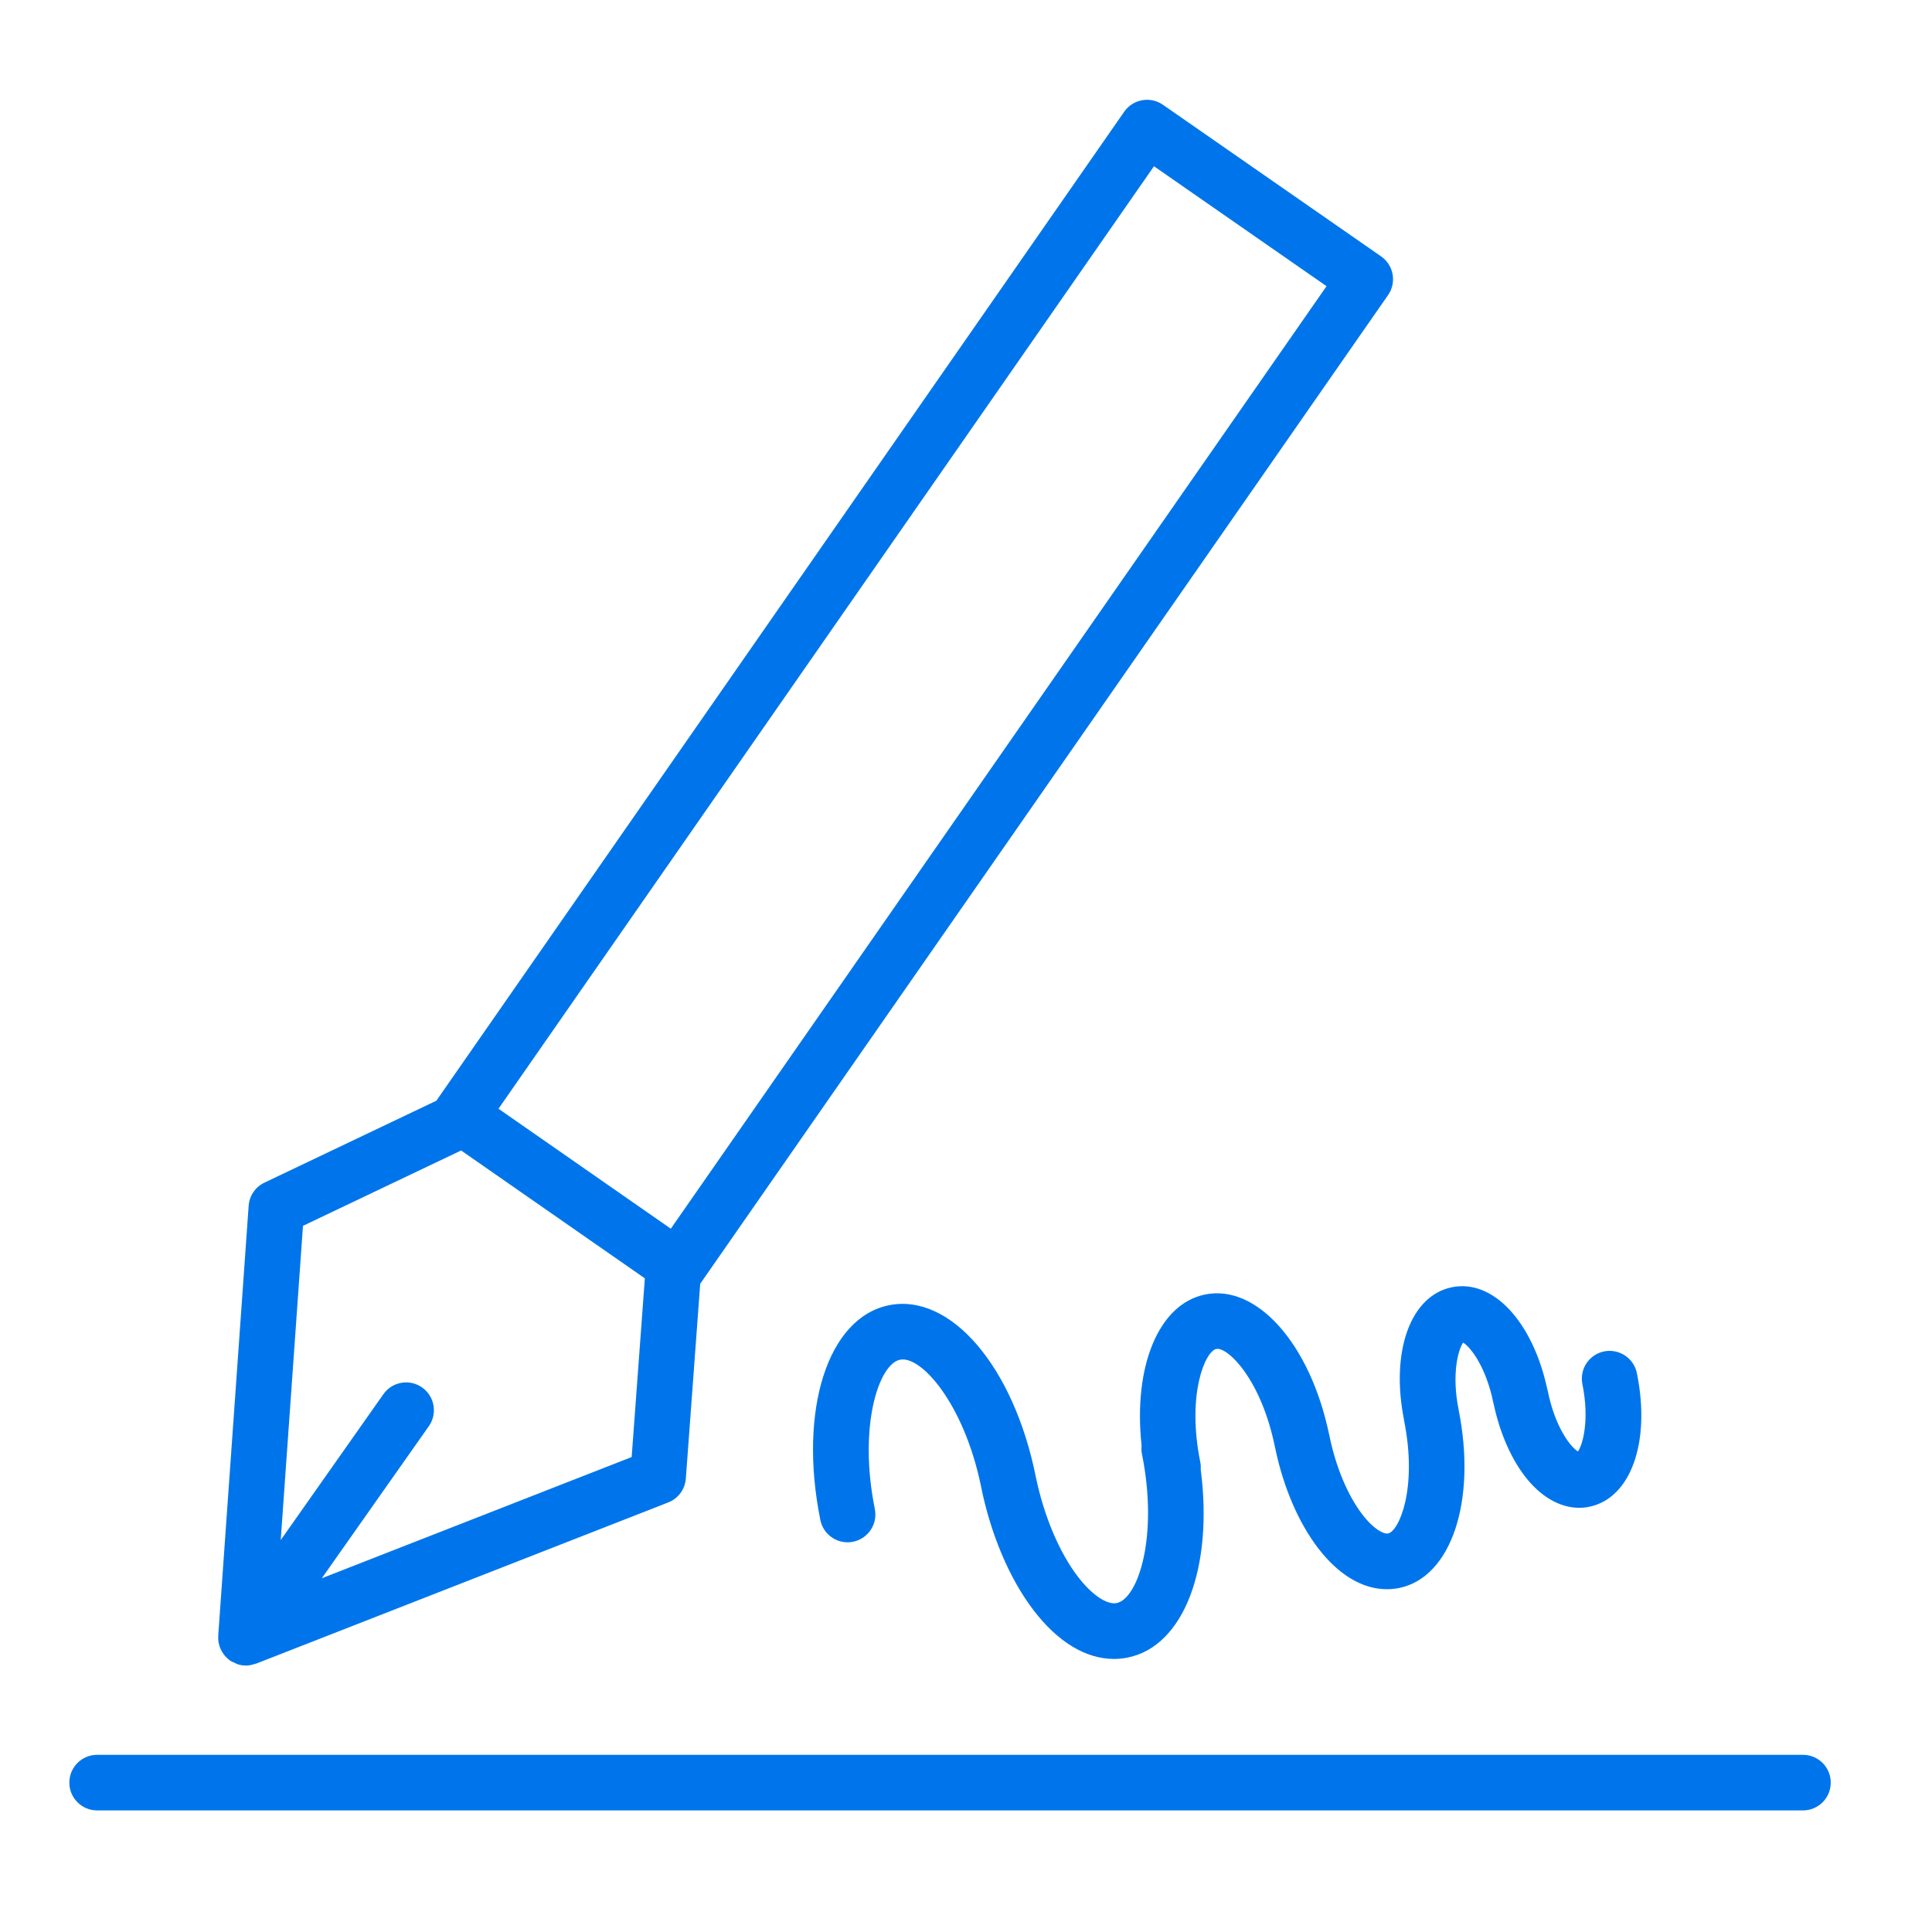
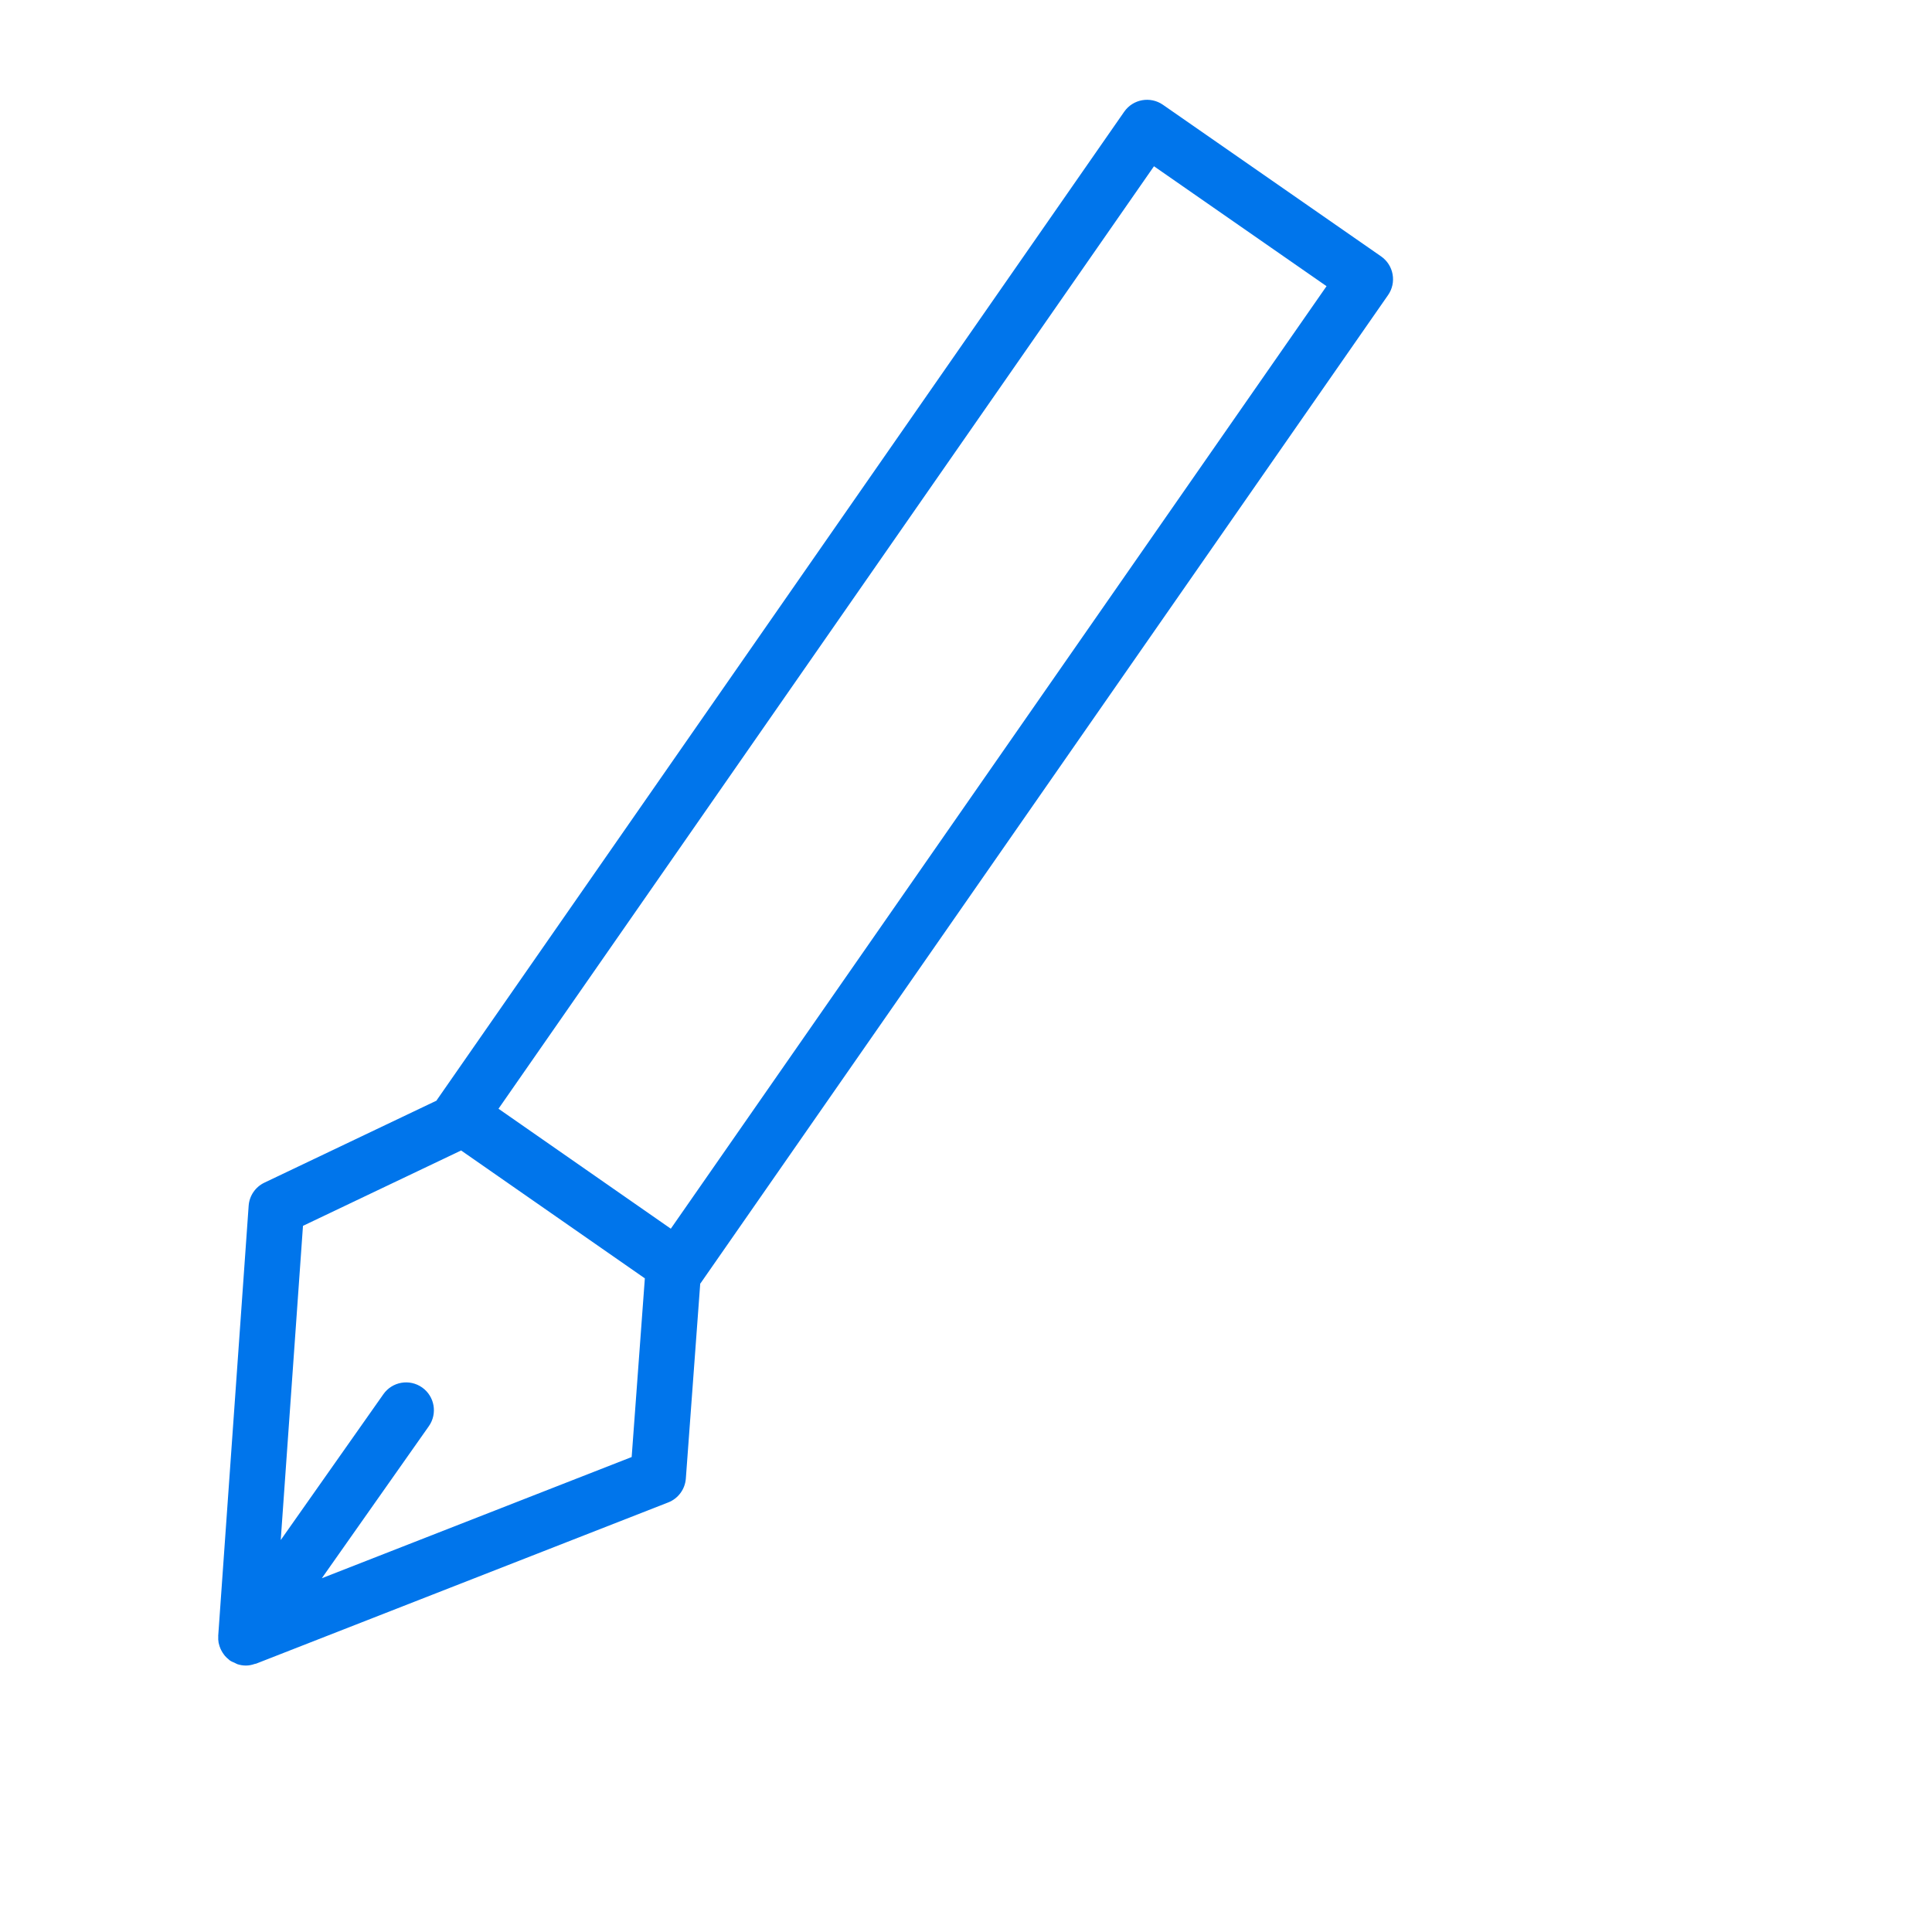
<svg xmlns="http://www.w3.org/2000/svg" width="101" height="101" viewBox="0 0 101 101" fill="none">
-   <path d="M11.428 85.878C11.43 85.89 11.435 85.901 11.438 85.913C11.458 86.009 11.488 86.102 11.527 86.192C11.54 86.222 11.555 86.25 11.57 86.279C11.607 86.351 11.649 86.418 11.698 86.484C11.718 86.511 11.737 86.538 11.759 86.564C11.817 86.632 11.883 86.694 11.956 86.751C11.971 86.763 11.982 86.779 11.997 86.79C12 86.792 12.004 86.793 12.007 86.795C12.012 86.799 12.016 86.804 12.021 86.807C12.1 86.862 12.186 86.892 12.271 86.93C12.32 86.952 12.365 86.985 12.416 87.001C12.56 87.047 12.708 87.071 12.856 87.071H12.857C12.857 87.071 12.857 87.071 12.858 87.071C12.859 87.071 12.86 87.071 12.86 87.071C13.02 87.071 13.176 87.035 13.327 86.983C13.346 86.976 13.367 86.979 13.387 86.972L34.934 78.543C35.455 78.339 35.812 77.855 35.854 77.296L36.606 67.102C36.611 67.095 36.619 67.092 36.624 67.085L72.564 15.427C72.785 15.111 72.87 14.719 72.801 14.34C72.734 13.961 72.517 13.624 72.2 13.403L60.793 5.476C60.135 5.02 59.231 5.181 58.771 5.84L22.844 57.496C22.835 57.51 22.829 57.525 22.821 57.538L13.823 61.826C13.35 62.051 13.035 62.513 12.999 63.035L11.408 85.516C11.407 85.526 11.41 85.535 11.41 85.545C11.404 85.657 11.408 85.768 11.428 85.878ZM60.327 8.691L69.348 14.961L35.068 64.233L26.06 57.962L60.327 8.691ZM24.106 60.144L33.711 66.829L33.022 76.17L16.824 82.506L22.419 74.557C22.88 73.901 22.723 72.995 22.067 72.533C21.41 72.071 20.504 72.228 20.042 72.886L14.676 80.51L15.839 64.084L24.106 60.144Z" fill="#0075EB" />
-   <path d="M94.254 91.738H5.078C4.275 91.738 3.625 92.388 3.625 93.191C3.625 93.994 4.275 94.644 5.078 94.644H94.254C95.057 94.644 95.707 93.994 95.707 93.191C95.707 92.388 95.057 91.738 94.254 91.738Z" fill="#0075EB" />
-   <path d="M73.397 74.239C74.125 77.829 73.128 80.051 72.565 80.167C72.351 80.206 71.831 79.975 71.207 79.156C70.445 78.158 69.821 76.655 69.494 75.033C69.489 75.01 69.483 74.986 69.477 74.964C68.489 70.252 65.702 67.123 63.003 67.672C60.554 68.169 59.234 71.457 59.68 75.574C59.667 75.713 59.667 75.855 59.696 75.999C60.575 80.35 59.485 83.577 58.38 83.803C57.86 83.91 57.064 83.362 56.339 82.411C55.376 81.149 54.583 79.269 54.156 77.24C54.153 77.221 54.149 77.203 54.145 77.183C52.985 71.433 49.689 67.584 46.47 68.235C43.27 68.886 41.729 73.713 42.885 79.46C43.043 80.247 43.808 80.757 44.596 80.599C45.383 80.441 45.892 79.674 45.734 78.888C44.859 74.535 45.947 71.308 47.047 71.084C48.146 70.847 50.379 73.364 51.274 77.646C51.277 77.667 51.281 77.686 51.285 77.707C51.798 80.231 52.772 82.528 54.028 84.175C55.299 85.841 56.768 86.725 58.232 86.725C58.474 86.725 58.717 86.701 58.959 86.652C61.899 86.054 63.433 81.939 62.771 76.825C62.778 76.702 62.776 76.578 62.75 76.452C62.025 72.857 63.017 70.637 63.58 70.522C64.152 70.391 65.926 72.066 66.653 75.656C66.657 75.678 66.663 75.7 66.668 75.722C67.092 77.746 67.881 79.589 68.897 80.92C69.973 82.331 71.232 83.08 72.501 83.08C72.716 83.08 72.931 83.059 73.146 83.016C75.869 82.458 77.2 78.471 76.258 73.727C76.256 73.719 76.257 73.711 76.256 73.703C75.876 71.842 76.23 70.552 76.489 70.188C76.872 70.417 77.684 71.445 78.069 73.338C78.078 73.383 78.09 73.427 78.102 73.47C78.412 74.899 78.976 76.201 79.7 77.153C80.523 78.236 81.54 78.824 82.556 78.824C82.73 78.824 82.904 78.807 83.077 78.772C85.256 78.329 86.306 75.389 85.572 71.783C85.413 70.995 84.637 70.491 83.859 70.648C83.072 70.808 82.564 71.575 82.724 72.361C83.103 74.227 82.748 75.517 82.49 75.878C82.107 75.647 81.297 74.616 80.916 72.727C80.906 72.681 80.895 72.636 80.882 72.592C80.117 69.08 78.041 66.851 75.895 67.295C73.733 67.74 72.688 70.649 73.398 74.222C73.397 74.227 73.396 74.233 73.397 74.239Z" fill="#0075EB" />
+   <path d="M11.428 85.878C11.458 86.009 11.488 86.102 11.527 86.192C11.54 86.222 11.555 86.25 11.57 86.279C11.607 86.351 11.649 86.418 11.698 86.484C11.718 86.511 11.737 86.538 11.759 86.564C11.817 86.632 11.883 86.694 11.956 86.751C11.971 86.763 11.982 86.779 11.997 86.79C12 86.792 12.004 86.793 12.007 86.795C12.012 86.799 12.016 86.804 12.021 86.807C12.1 86.862 12.186 86.892 12.271 86.93C12.32 86.952 12.365 86.985 12.416 87.001C12.56 87.047 12.708 87.071 12.856 87.071H12.857C12.857 87.071 12.857 87.071 12.858 87.071C12.859 87.071 12.86 87.071 12.86 87.071C13.02 87.071 13.176 87.035 13.327 86.983C13.346 86.976 13.367 86.979 13.387 86.972L34.934 78.543C35.455 78.339 35.812 77.855 35.854 77.296L36.606 67.102C36.611 67.095 36.619 67.092 36.624 67.085L72.564 15.427C72.785 15.111 72.87 14.719 72.801 14.34C72.734 13.961 72.517 13.624 72.2 13.403L60.793 5.476C60.135 5.02 59.231 5.181 58.771 5.84L22.844 57.496C22.835 57.51 22.829 57.525 22.821 57.538L13.823 61.826C13.35 62.051 13.035 62.513 12.999 63.035L11.408 85.516C11.407 85.526 11.41 85.535 11.41 85.545C11.404 85.657 11.408 85.768 11.428 85.878ZM60.327 8.691L69.348 14.961L35.068 64.233L26.06 57.962L60.327 8.691ZM24.106 60.144L33.711 66.829L33.022 76.17L16.824 82.506L22.419 74.557C22.88 73.901 22.723 72.995 22.067 72.533C21.41 72.071 20.504 72.228 20.042 72.886L14.676 80.51L15.839 64.084L24.106 60.144Z" fill="#0075EB" />
</svg>